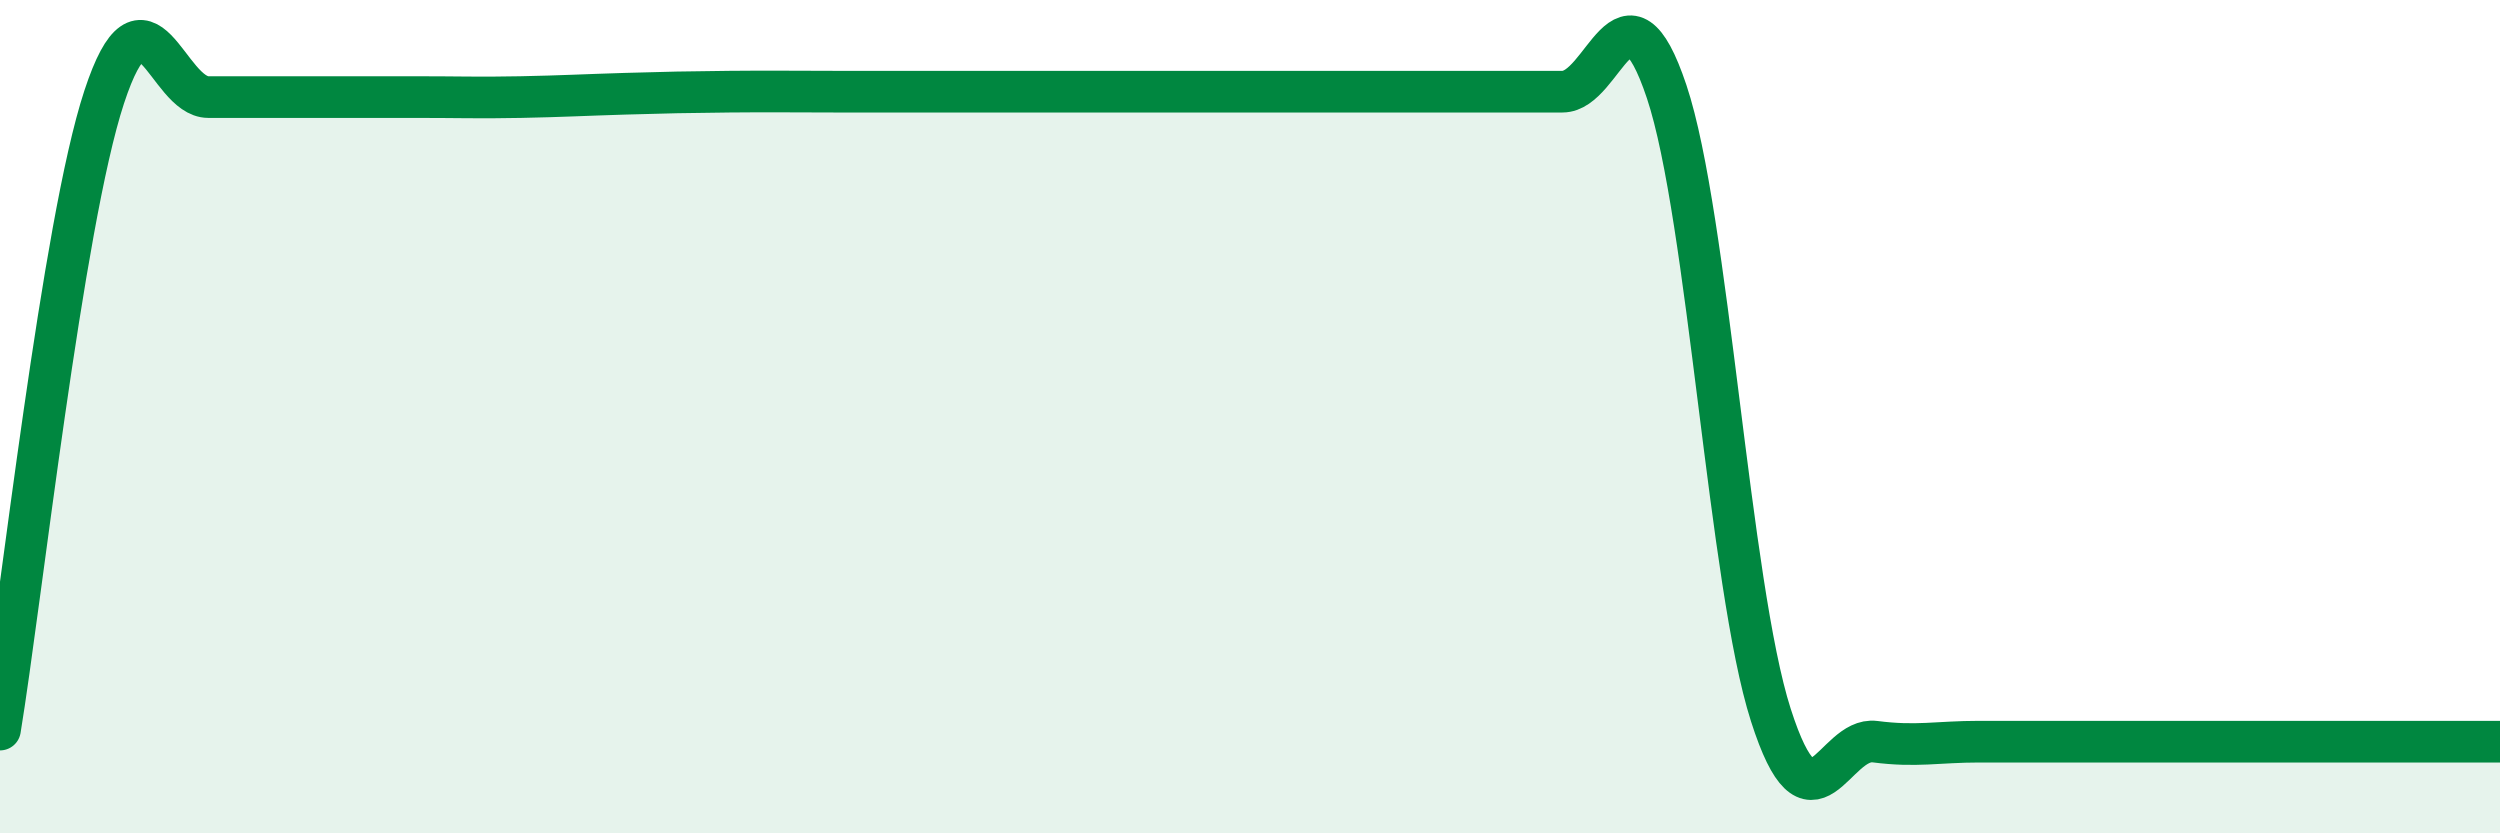
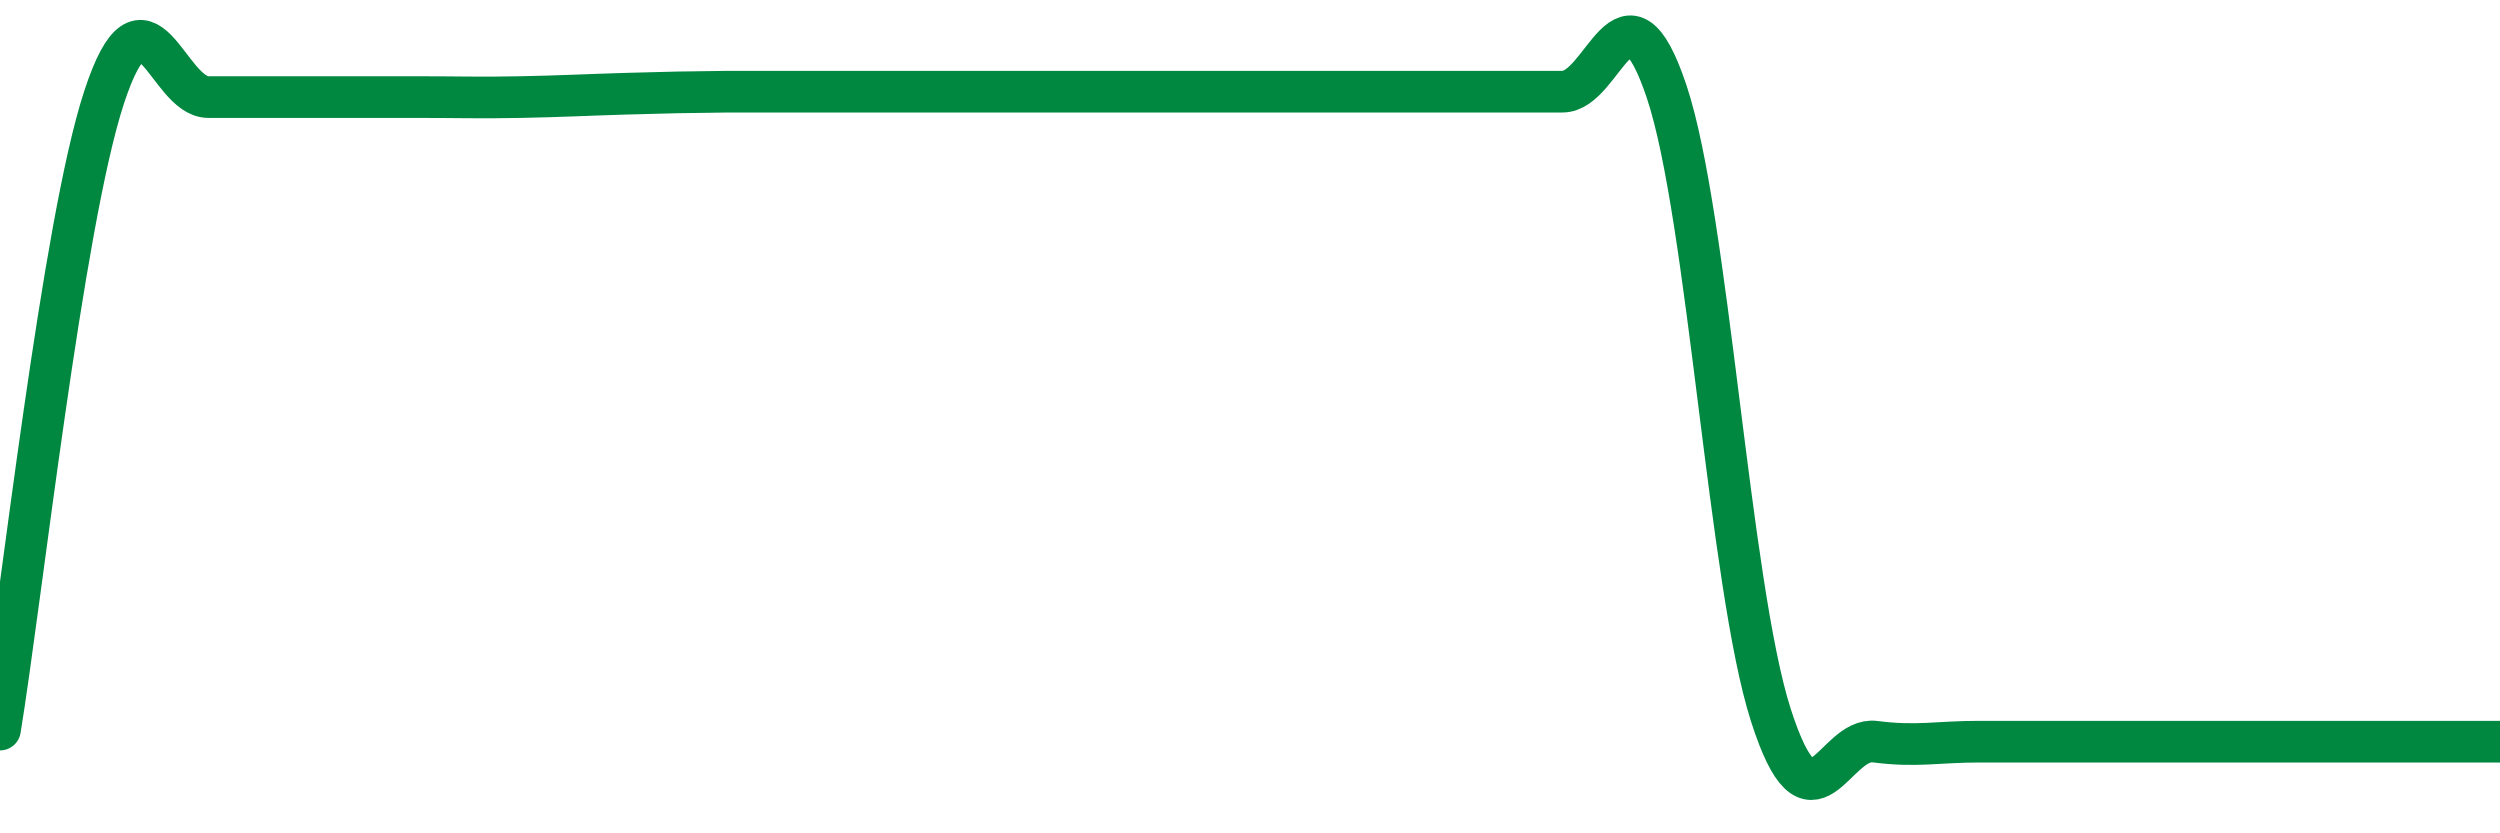
<svg xmlns="http://www.w3.org/2000/svg" width="60" height="20" viewBox="0 0 60 20">
-   <path d="M 0,17.51 C 0.5,14.47 1.5,5.37 2.5,2.33 C 3.5,-0.71 4,2.33 5,2.33 C 6,2.33 6.5,2.33 7.5,2.33 C 8.5,2.33 9,2.33 10,2.33 C 11,2.33 11.5,2.35 12.5,2.33 C 13.5,2.31 14,2.28 15,2.25 C 16,2.22 16.5,2.21 17.5,2.2 C 18.5,2.19 19,2.2 20,2.2 C 21,2.2 21.5,2.2 22.5,2.2 C 23.5,2.2 24,2.2 25,2.2 C 26,2.2 26.5,2.2 27.5,2.2 C 28.5,2.2 29,2.2 30,2.2 C 31,2.2 31.5,2.2 32.5,2.2 C 33.5,2.2 34,2.2 35,2.2 C 36,2.2 36.5,2.2 37.5,2.2 C 38.5,2.2 39,-0.79 40,2.2 C 41,5.19 41.5,14.04 42.5,17.16 C 43.5,20.28 44,17.67 45,17.8 C 46,17.93 46.5,17.8 47.5,17.8 C 48.5,17.8 49,17.8 50,17.8 C 51,17.8 51.5,17.8 52.5,17.8 C 53.5,17.8 54,17.8 55,17.8 C 56,17.8 56.5,17.8 57.5,17.8 C 58.5,17.8 59.5,17.8 60,17.8L60 20L0 20Z" fill="#008740" opacity="0.1" stroke-linecap="round" stroke-linejoin="round" />
-   <path d="M 0,17.51 C 0.5,14.47 1.5,5.37 2.5,2.33 C 3.5,-0.71 4,2.33 5,2.33 C 6,2.33 6.5,2.33 7.5,2.33 C 8.5,2.33 9,2.33 10,2.33 C 11,2.33 11.5,2.35 12.5,2.33 C 13.5,2.31 14,2.28 15,2.25 C 16,2.22 16.5,2.21 17.5,2.2 C 18.5,2.19 19,2.2 20,2.2 C 21,2.2 21.5,2.2 22.5,2.2 C 23.5,2.2 24,2.2 25,2.2 C 26,2.2 26.5,2.2 27.5,2.2 C 28.5,2.2 29,2.2 30,2.2 C 31,2.2 31.5,2.2 32.5,2.2 C 33.5,2.2 34,2.2 35,2.2 C 36,2.2 36.5,2.2 37.5,2.2 C 38.5,2.2 39,-0.79 40,2.2 C 41,5.19 41.5,14.04 42.5,17.16 C 43.5,20.28 44,17.67 45,17.8 C 46,17.93 46.5,17.8 47.5,17.8 C 48.5,17.8 49,17.8 50,17.8 C 51,17.8 51.5,17.8 52.5,17.8 C 53.5,17.8 54,17.8 55,17.8 C 56,17.8 56.5,17.8 57.5,17.8 C 58.5,17.8 59.5,17.8 60,17.8" stroke="#008740" stroke-width="1" fill="none" stroke-linecap="round" stroke-linejoin="round" />
+   <path d="M 0,17.51 C 0.5,14.47 1.5,5.37 2.5,2.33 C 3.5,-0.71 4,2.33 5,2.33 C 6,2.33 6.5,2.33 7.5,2.33 C 8.5,2.33 9,2.33 10,2.33 C 11,2.33 11.5,2.35 12.5,2.33 C 13.5,2.31 14,2.28 15,2.25 C 16,2.22 16.5,2.21 17.5,2.2 C 21,2.2 21.5,2.2 22.5,2.2 C 23.5,2.2 24,2.2 25,2.2 C 26,2.2 26.5,2.2 27.5,2.2 C 28.5,2.2 29,2.2 30,2.2 C 31,2.2 31.5,2.2 32.5,2.2 C 33.5,2.2 34,2.2 35,2.2 C 36,2.2 36.5,2.2 37.5,2.2 C 38.5,2.2 39,-0.79 40,2.2 C 41,5.19 41.5,14.04 42.5,17.16 C 43.5,20.28 44,17.67 45,17.8 C 46,17.93 46.5,17.8 47.5,17.8 C 48.5,17.8 49,17.8 50,17.8 C 51,17.8 51.5,17.8 52.5,17.8 C 53.5,17.8 54,17.8 55,17.8 C 56,17.8 56.5,17.8 57.5,17.8 C 58.5,17.8 59.5,17.8 60,17.8" stroke="#008740" stroke-width="1" fill="none" stroke-linecap="round" stroke-linejoin="round" />
</svg>